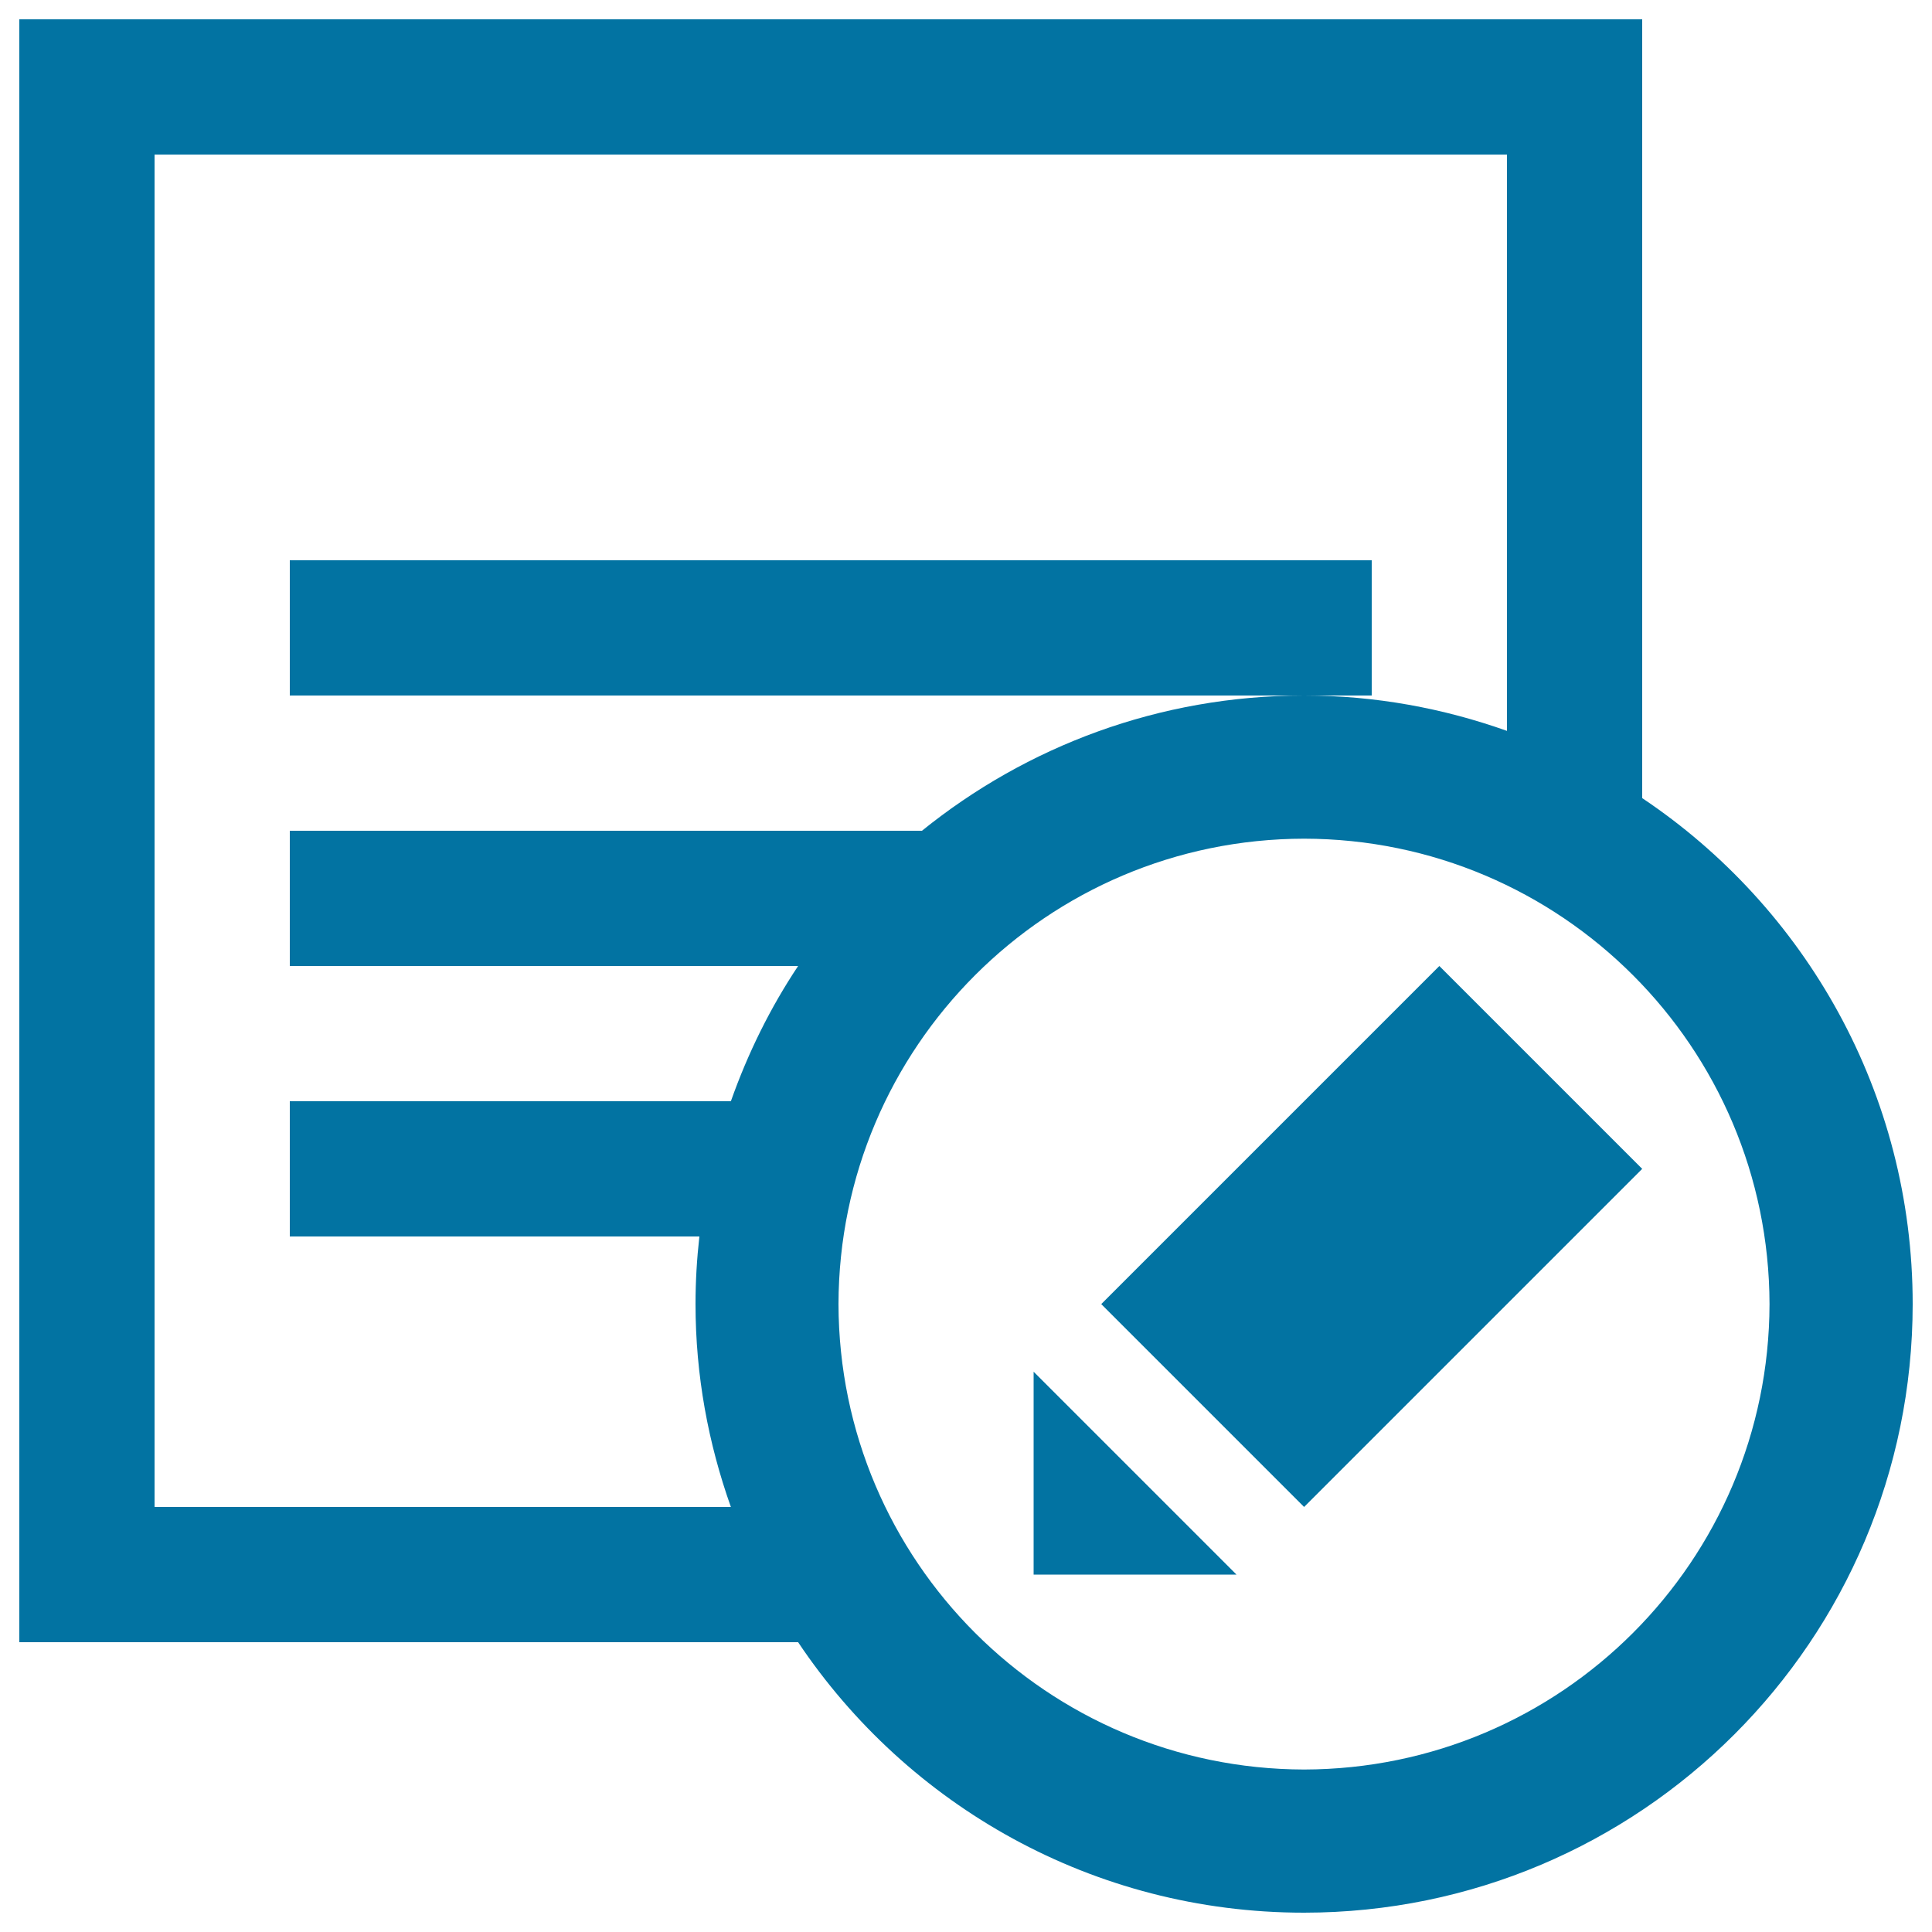
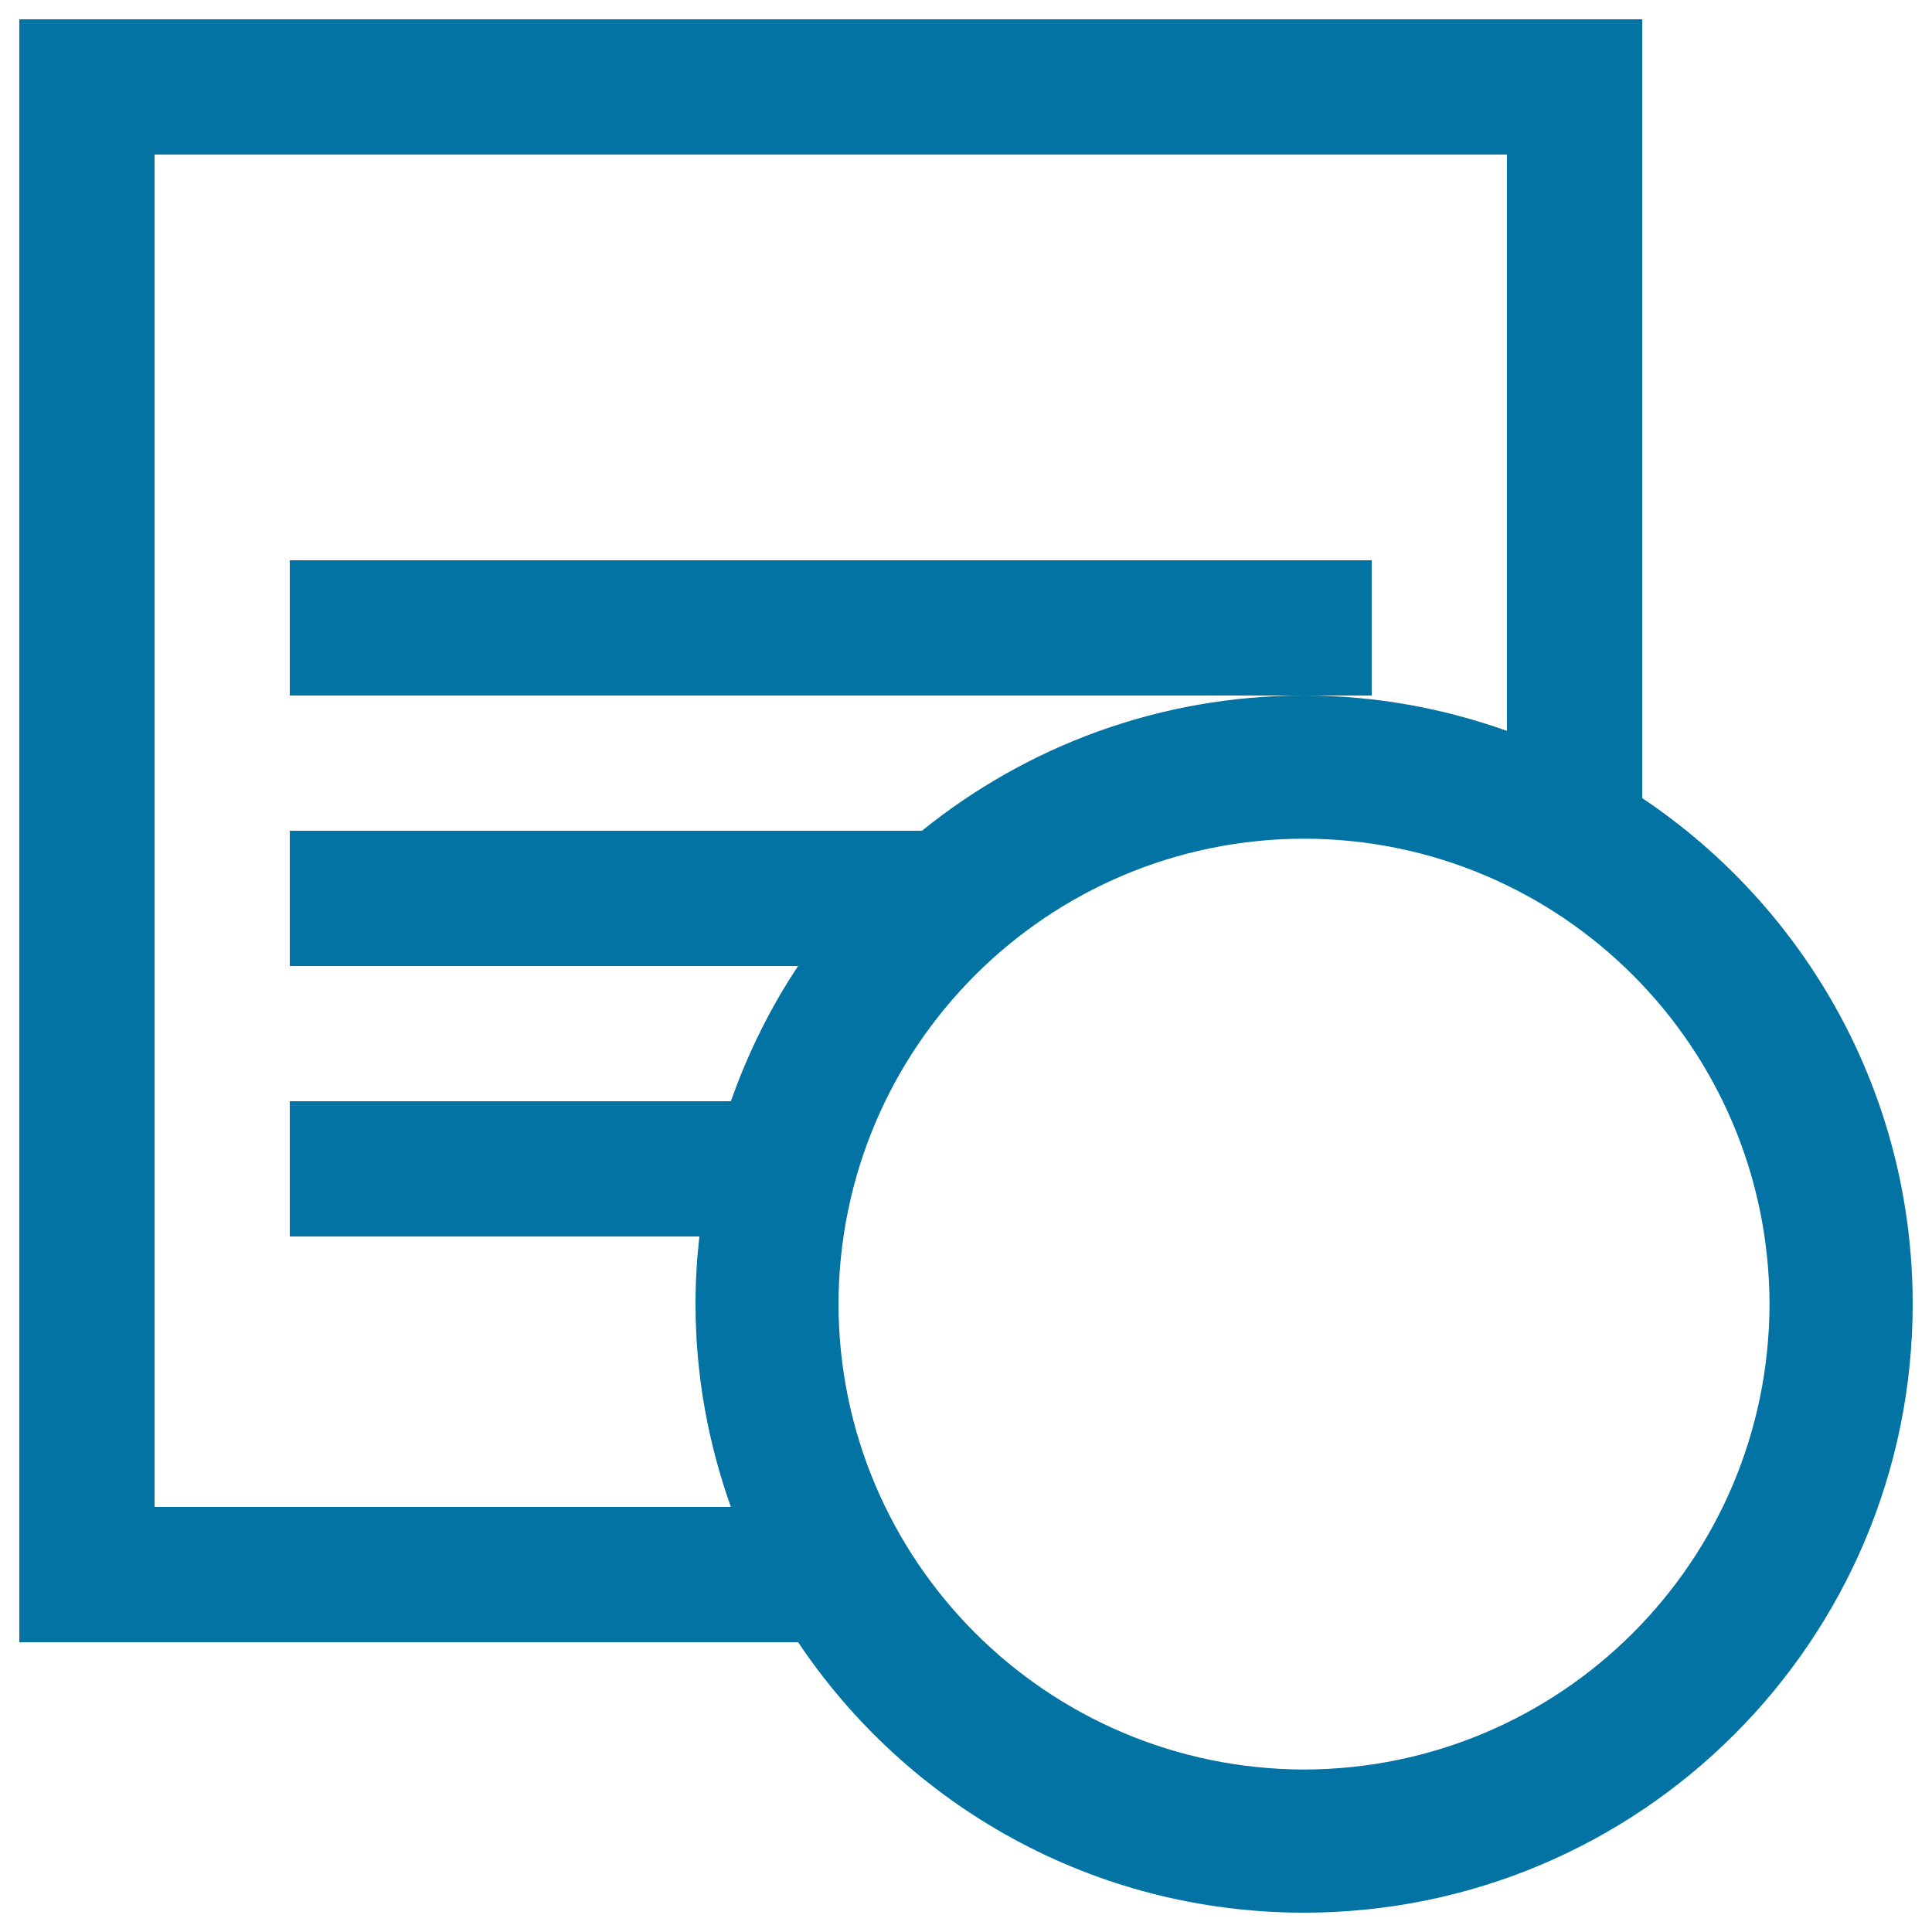
<svg xmlns="http://www.w3.org/2000/svg" viewBox="0 0 1000 1000" style="fill:#0273a2">
  <title>Notes Edit Button SVG icon</title>
  <g>
    <path d="M710,290H150v70h525h35V290z M850,413.1V10H10v840h403.1c56.5,84.4,152.6,140,261.9,140c174-0.1,314.9-141,315-315C990,565.8,934.4,469.6,850,413.1z M413.1,500c-14.4,21.6-26,45.1-34.8,70H150v70h212c-1.3,11.5-2,23.1-2,35c0,36.9,6.6,72.1,18.3,105H80V80h700v298.3c-32.9-11.7-68.1-18.3-105-18.3c-75,0-143.7,26.3-197.8,70H150v70H413.1z M675,915.9C542,915.6,434.3,808,434,675c0.3-133,107.9-240.7,241-240.9C808,434.3,915.6,542,915.9,675C915.6,808,808,915.6,675,915.9z" />
-     <path d="M640,815H535V710L640,815z M850,605L675,780L570,675l175-175L850,605z" />
  </g>
</svg>